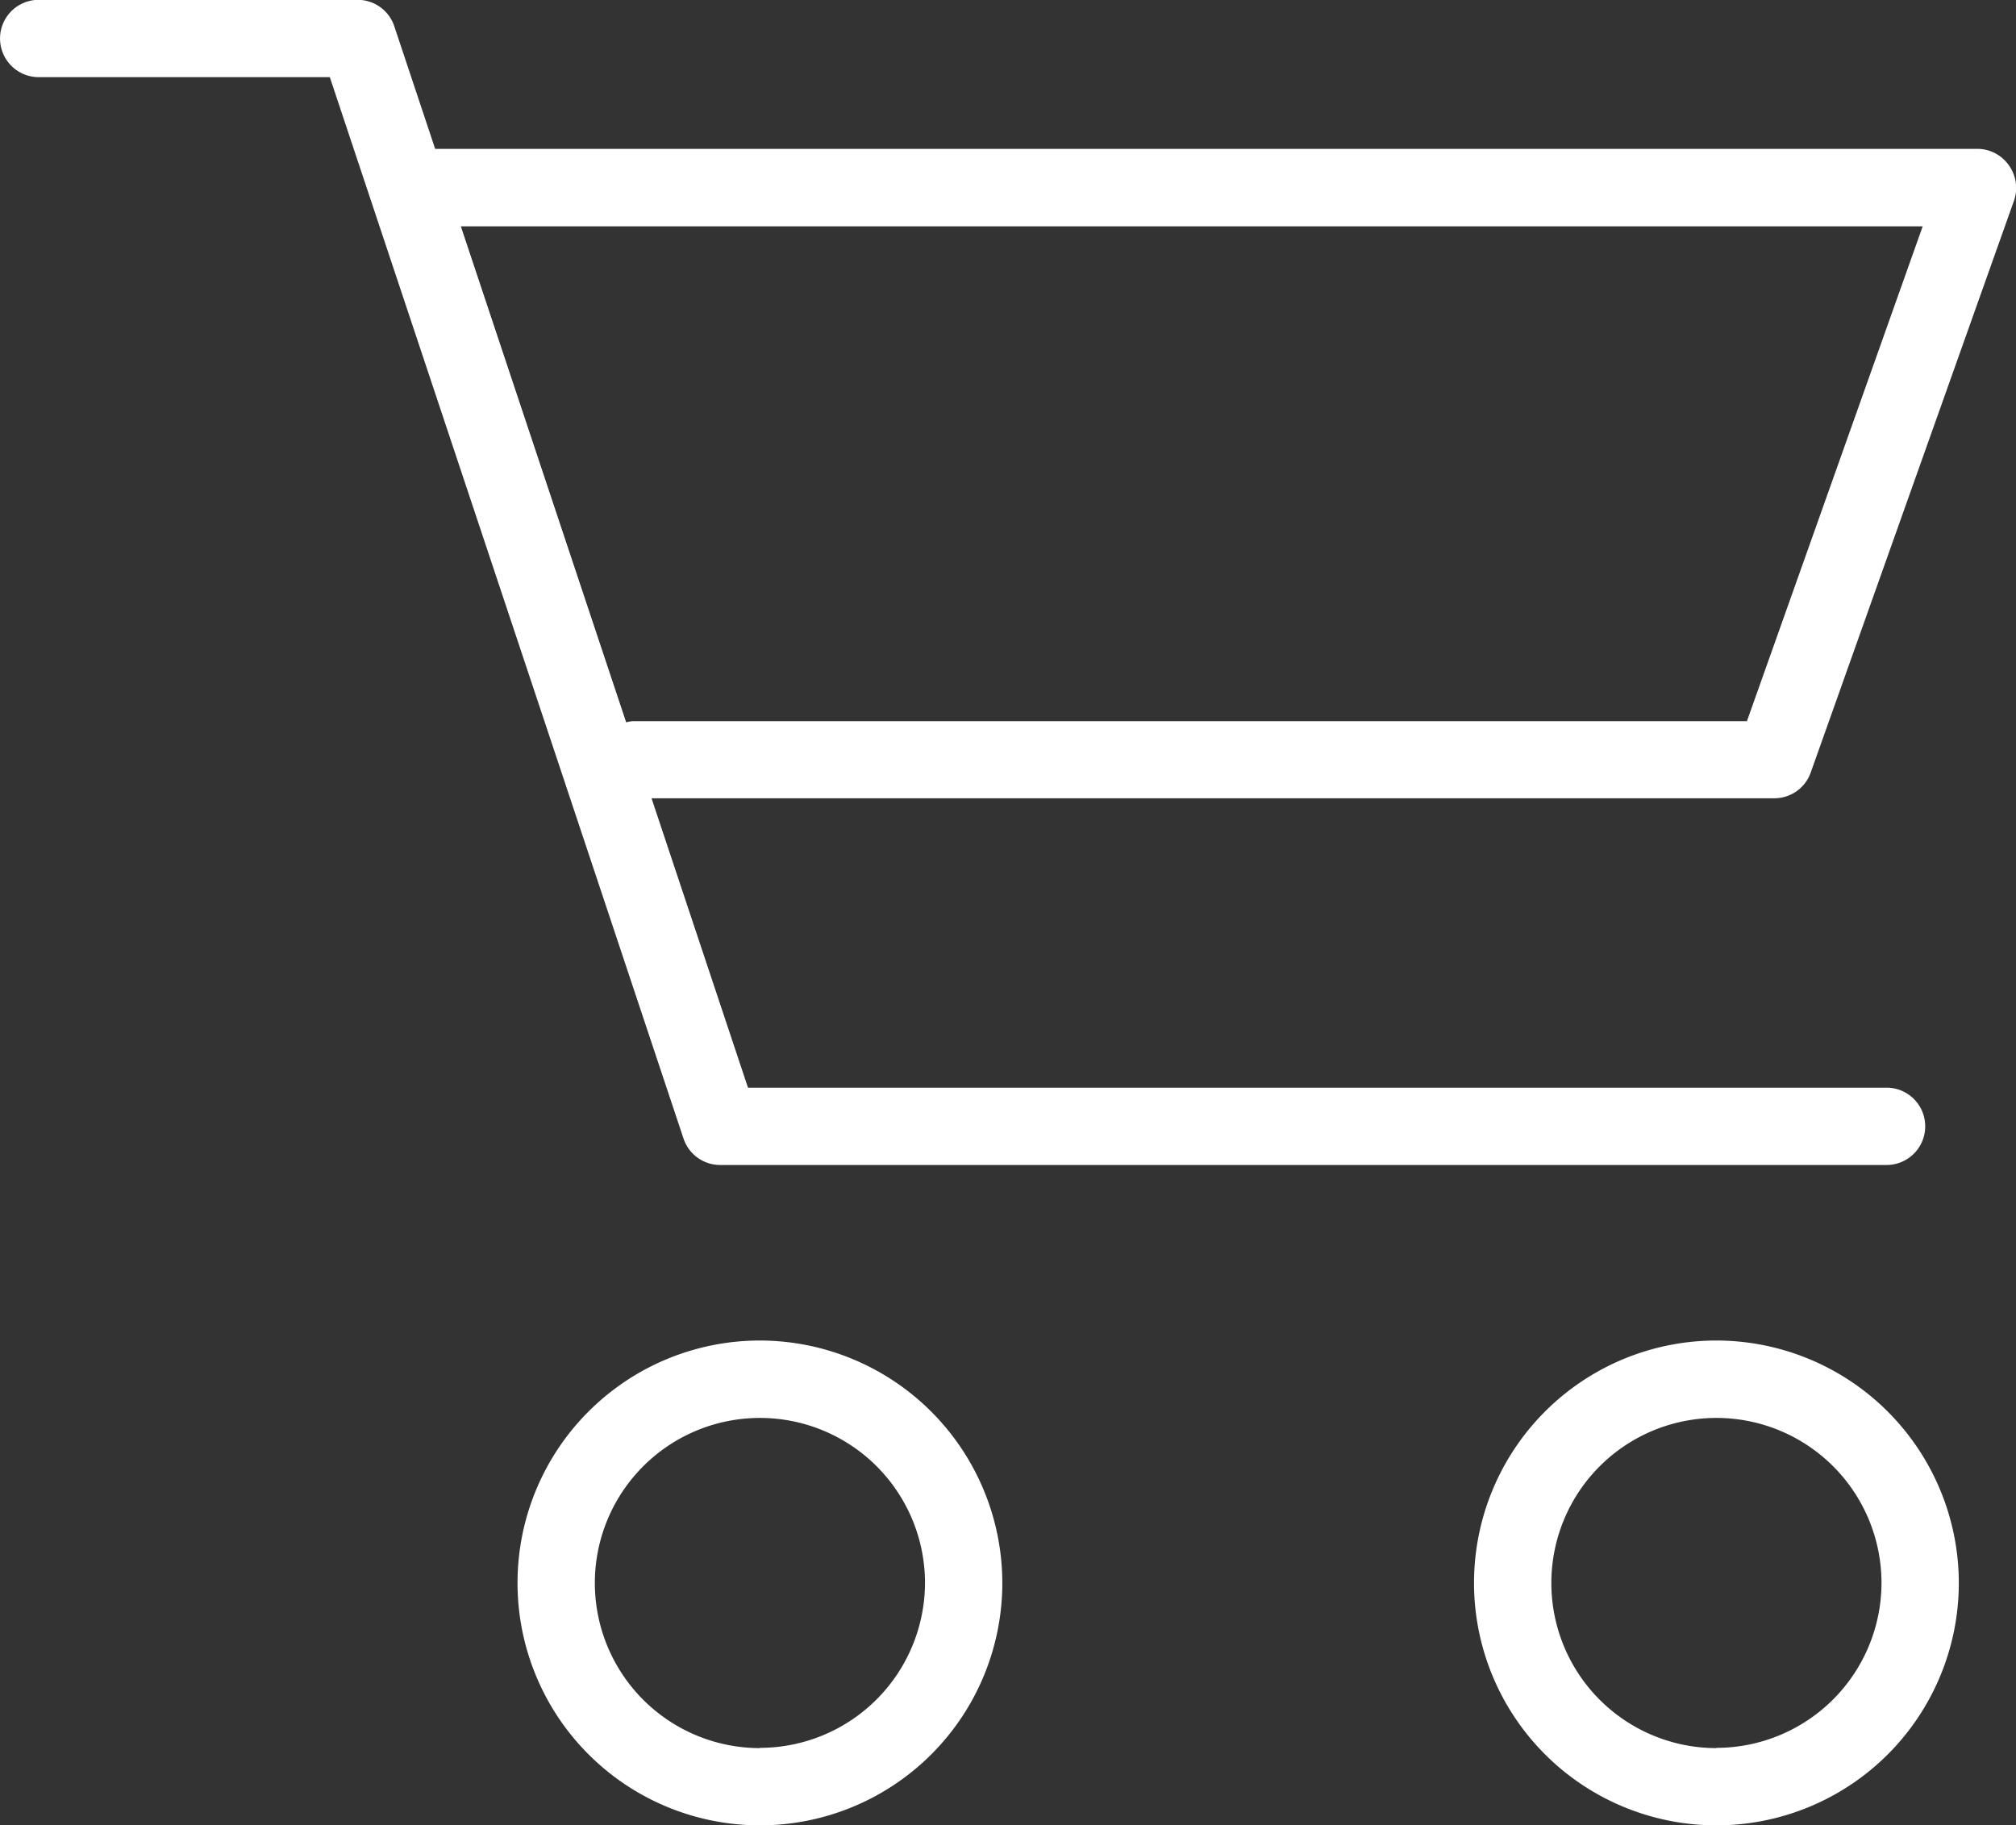
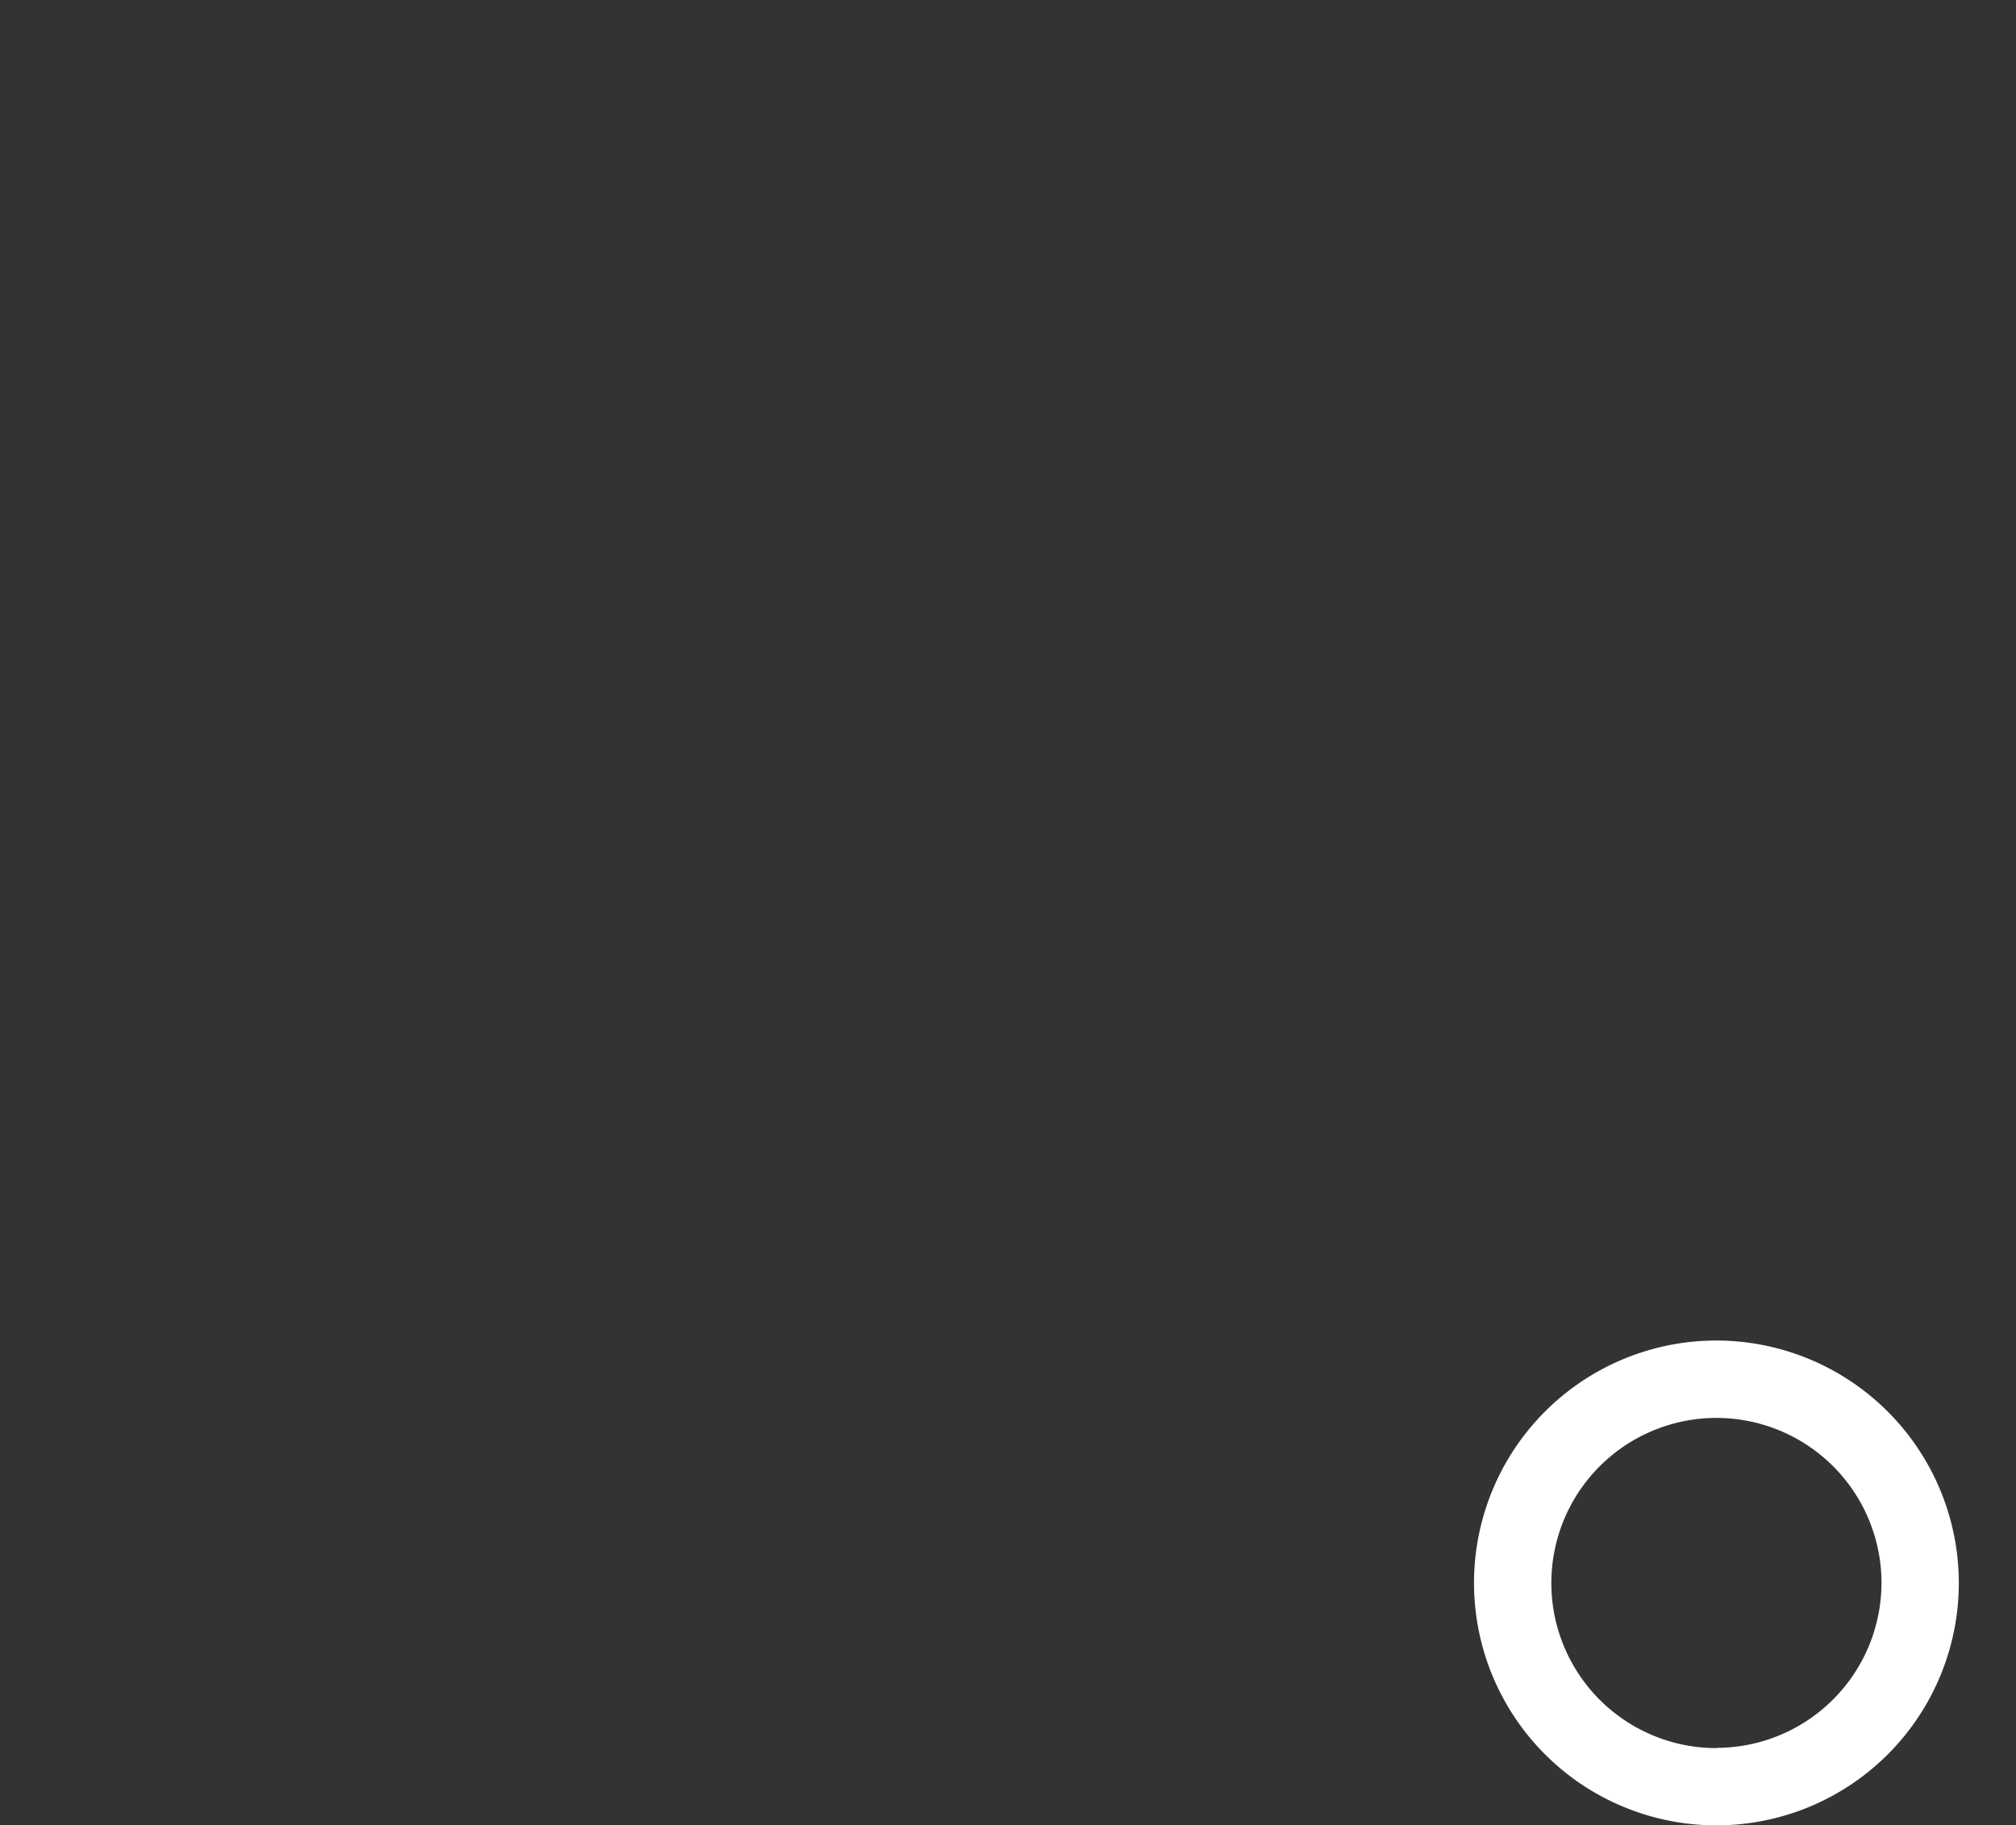
<svg xmlns="http://www.w3.org/2000/svg" width="24.327" height="22.022" viewBox="0 0 24.327 22.022">
  <rect x="0" y="0" width="24.327" height="22.022" fill="#333333" stroke="none" />
  <g id="グループ_1072" data-name="グループ 1072" transform="translate(-248.789 -658.856)">
-     <path id="パス_460" data-name="パス 460" d="M273.031,660.852a.466.466,0,0,0-.38-.2H254.04l-.493-1.479a.466.466,0,0,0-.442-.319h-3.849a.466.466,0,1,0,0,.933h3.513l4.268,12.807a.466.466,0,0,0,.442.319h14.075a.466.466,0,0,0,0-.933H257.815l-1.164-3.492H270.2a.465.465,0,0,0,.439-.311l2.453-6.9A.469.469,0,0,0,273.031,660.852Zm-3.162,6.706H256.418a.45.45,0,0,0-.073.014l-1.995-5.985h17.64Z" transform="translate(0 0)" fill="#fff" />
-     <path id="パス_461" data-name="パス 461" d="M258.41,676.2a2.925,2.925,0,1,0,2.925,2.926A2.929,2.929,0,0,0,258.41,676.2Zm0,4.918a1.992,1.992,0,1,1,1.992-1.992A1.995,1.995,0,0,1,258.41,681.115Z" transform="translate(-0.451 -1.169)" fill="#fff" />
    <path id="パス_462" data-name="パス 462" d="M270.787,676.2a2.925,2.925,0,1,0,2.925,2.926A2.928,2.928,0,0,0,270.787,676.2Zm0,4.918a1.992,1.992,0,1,1,1.992-1.992A1.994,1.994,0,0,1,270.787,681.115Z" transform="translate(-1.286 -1.169)" fill="#fff" />
  </g>
</svg>